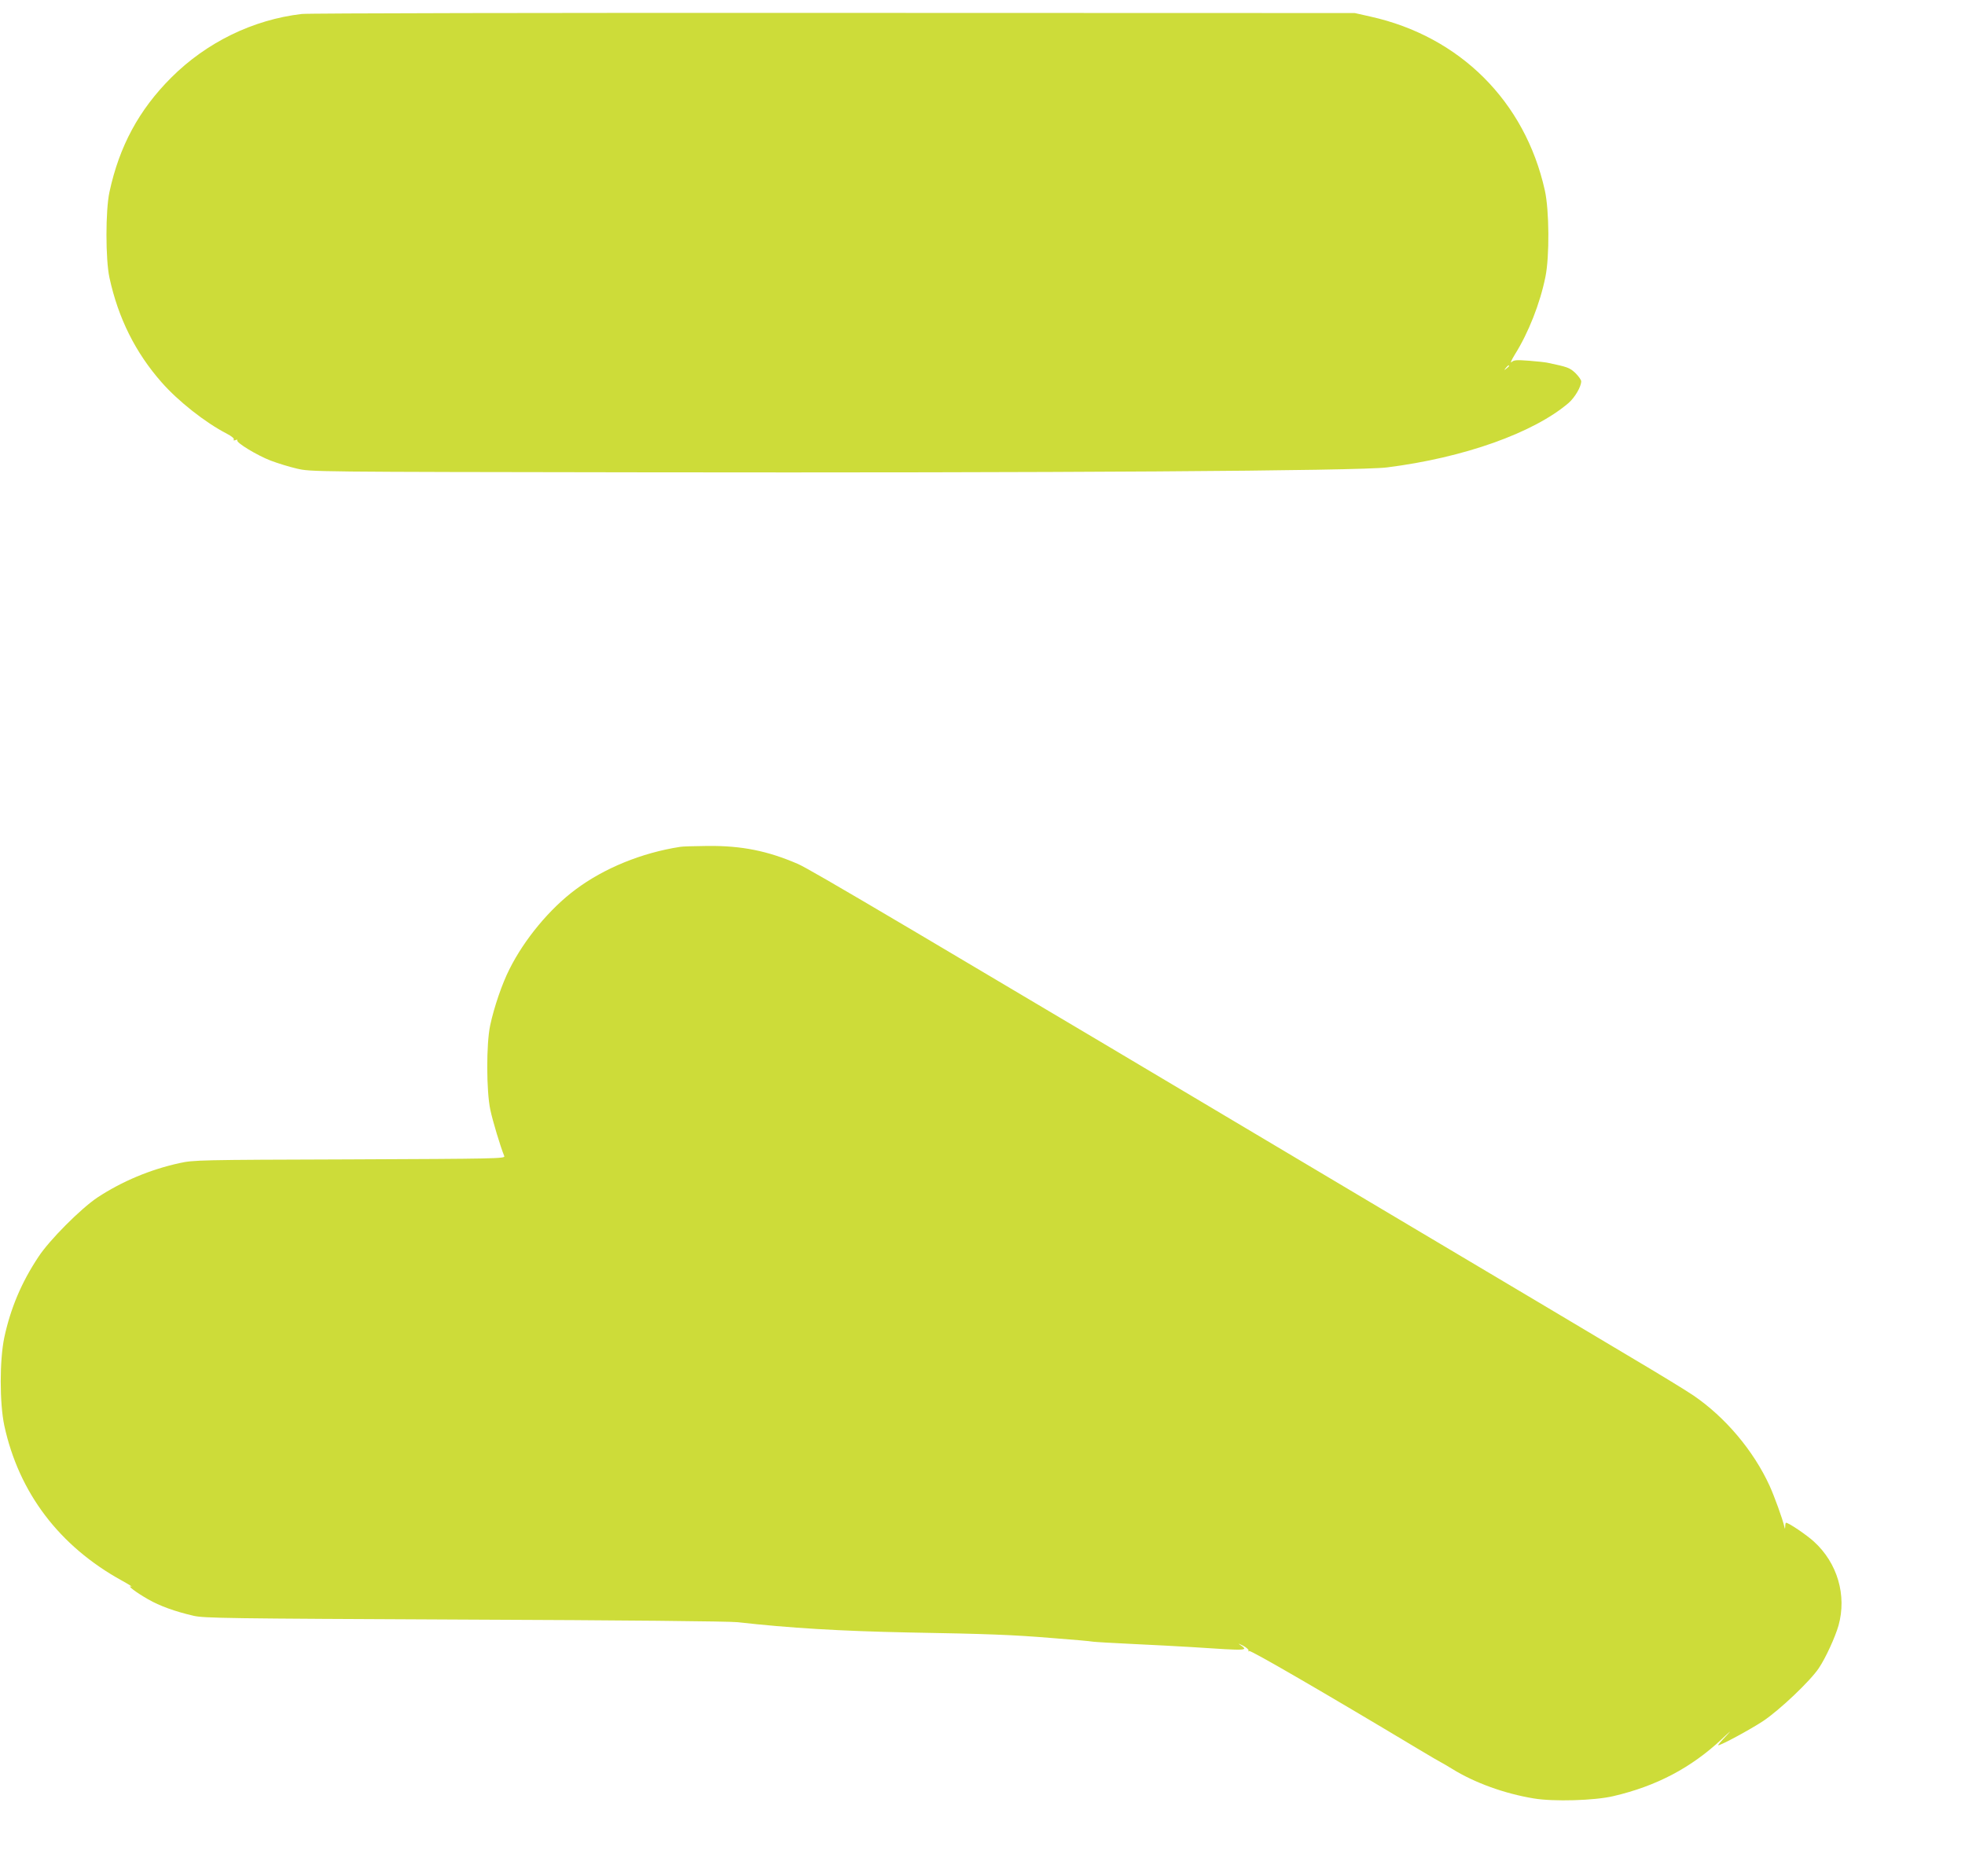
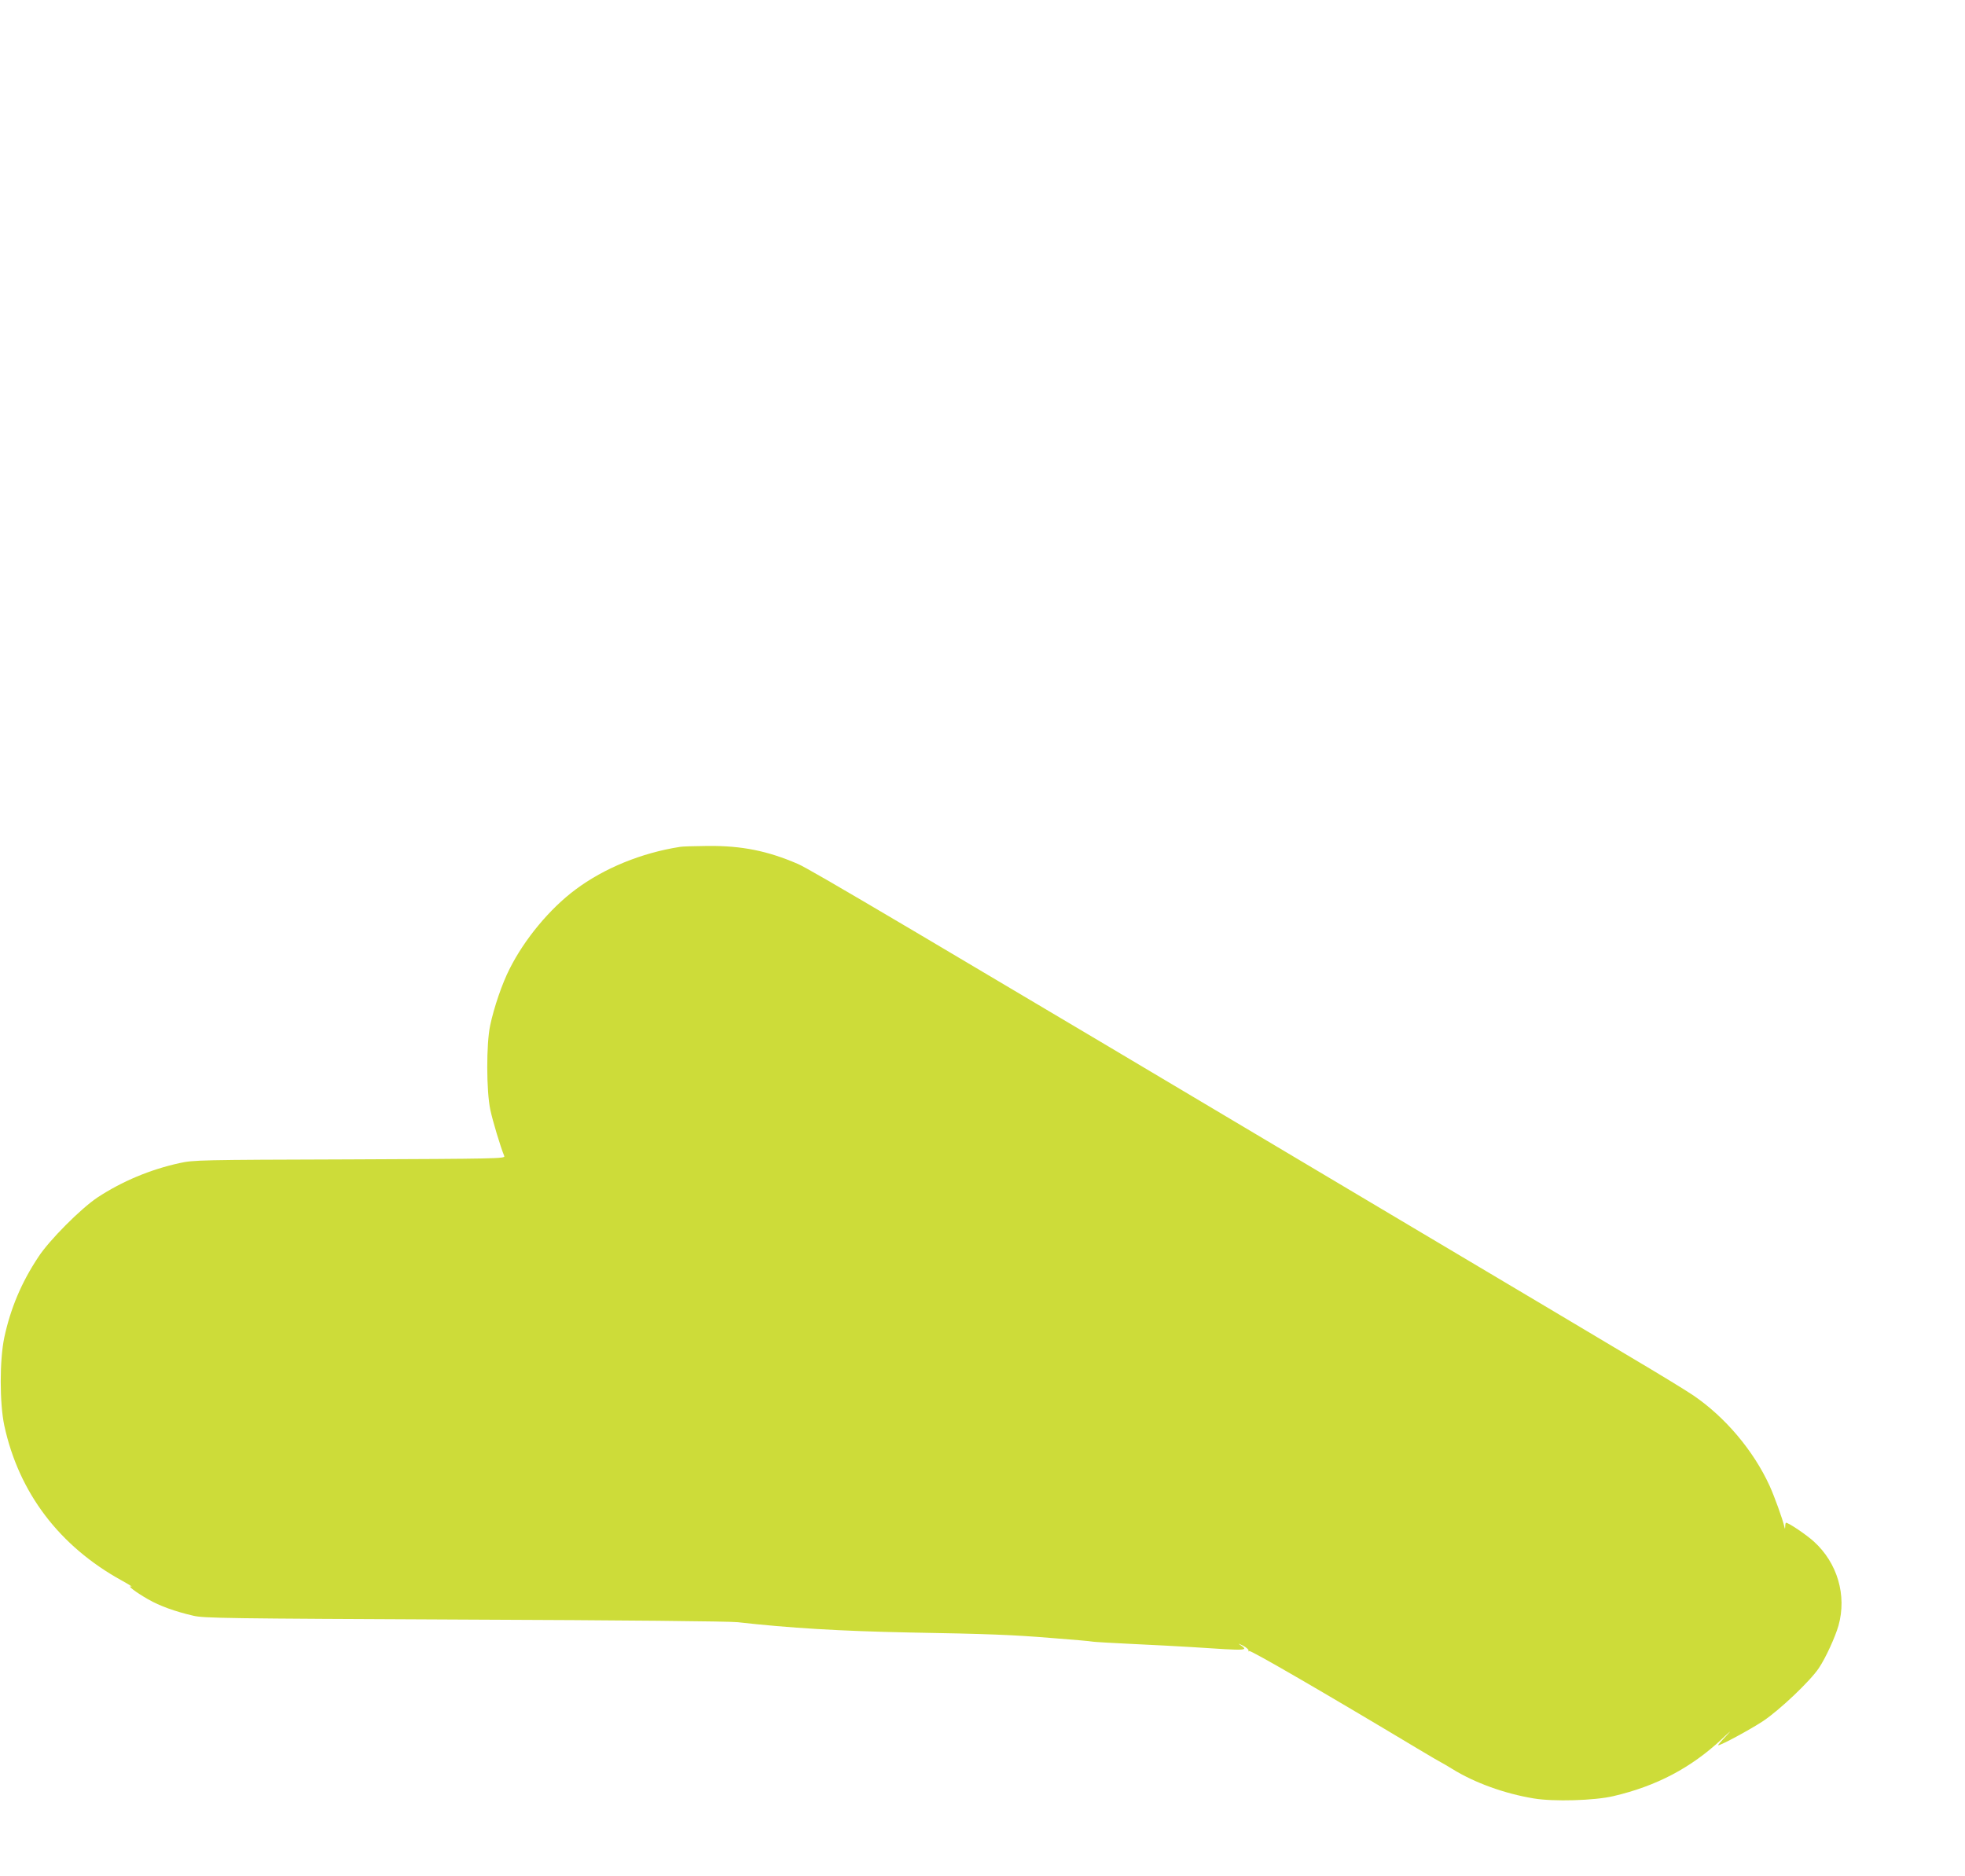
<svg xmlns="http://www.w3.org/2000/svg" version="1.0" width="1280pt" height="1222pt" viewBox="0 0 1280 1222" preserveAspectRatio="xMidYMid meet">
  <g transform="translate(0,1222) scale(0.1,-0.1)" fill="#cddc39" stroke="none">
-     <path d="M1966 12129 c-318 -37 -621 -185 -851 -415 -210 -210 -338 -447 -402 -745 -26 -119 -26 -439 0 -558 57 -263 169 -488 340 -682 106 -121 284 -262 424 -334 31 -16 50 -32 46 -38 -4 -6 0 -8 11 -4 9 4 15 3 12 -2 -9 -14 129 -98 218 -132 45 -17 122 -41 171 -52 90 -21 97 -21 2245 -24 2662 -4 4679 9 4855 32 501 63 955 225 1183 420 41 36 82 106 82 141 0 9 -17 33 -38 54 -38 35 -49 39 -182 67 -14 3 -68 9 -120 13 -81 6 -98 5 -114 -9 -10 -9 0 14 22 50 88 140 164 332 199 506 27 132 25 434 -4 563 -129 580 -554 1003 -1136 1132 l-102 23 -3395 1 c-1867 1 -3426 -2 -3464 -7z m7864 -2293 c0 -2 -8 -10 -17 -17 -16 -13 -17 -12 -4 4 13 16 21 21 21 13z" />
    <path d="M4430 6703 c-251 -39 -495 -139 -681 -278 -168 -125 -333 -324 -430 -518 -48 -94 -101 -249 -126 -367 -26 -121 -25 -430 1 -550 15 -72 66 -241 91 -302 6 -16 -56 -17 -1007 -21 -982 -3 -1016 -4 -1108 -24 -192 -42 -375 -119 -535 -224 -108 -72 -315 -279 -386 -389 -110 -166 -180 -333 -221 -523 -31 -147 -31 -427 0 -574 95 -438 359 -786 766 -1010 45 -25 72 -42 61 -39 -33 11 31 -38 110 -83 75 -43 174 -79 295 -107 69 -16 205 -18 1765 -25 1038 -4 1725 -11 1780 -17 336 -38 671 -58 1115 -67 512 -9 675 -15 930 -36 135 -10 256 -21 270 -24 14 -2 131 -9 260 -15 129 -6 300 -15 380 -20 382 -25 375 -25 313 18 -10 7 1 3 24 -9 23 -12 39 -27 36 -32 -3 -6 -1 -7 5 -3 10 6 483 -268 1095 -635 82 -49 150 -89 152 -89 2 0 35 -20 75 -44 147 -91 342 -161 530 -192 129 -22 399 -14 520 15 279 65 505 184 703 369 62 58 72 66 32 24 -33 -34 -57 -62 -53 -62 19 0 208 102 293 158 108 72 308 262 363 345 45 67 106 201 128 277 55 197 -7 408 -160 547 -48 44 -165 123 -182 123 -2 0 -5 -10 -5 -22 -1 -21 -2 -21 -6 -3 -11 49 -65 198 -96 266 -105 229 -288 446 -496 588 -47 32 -219 137 -381 233 -162 97 -812 484 -1445 860 -3360 2000 -3927 2335 -4008 2370 -197 85 -365 119 -587 117 -85 -1 -166 -3 -180 -6z" />
  </g>
</svg>